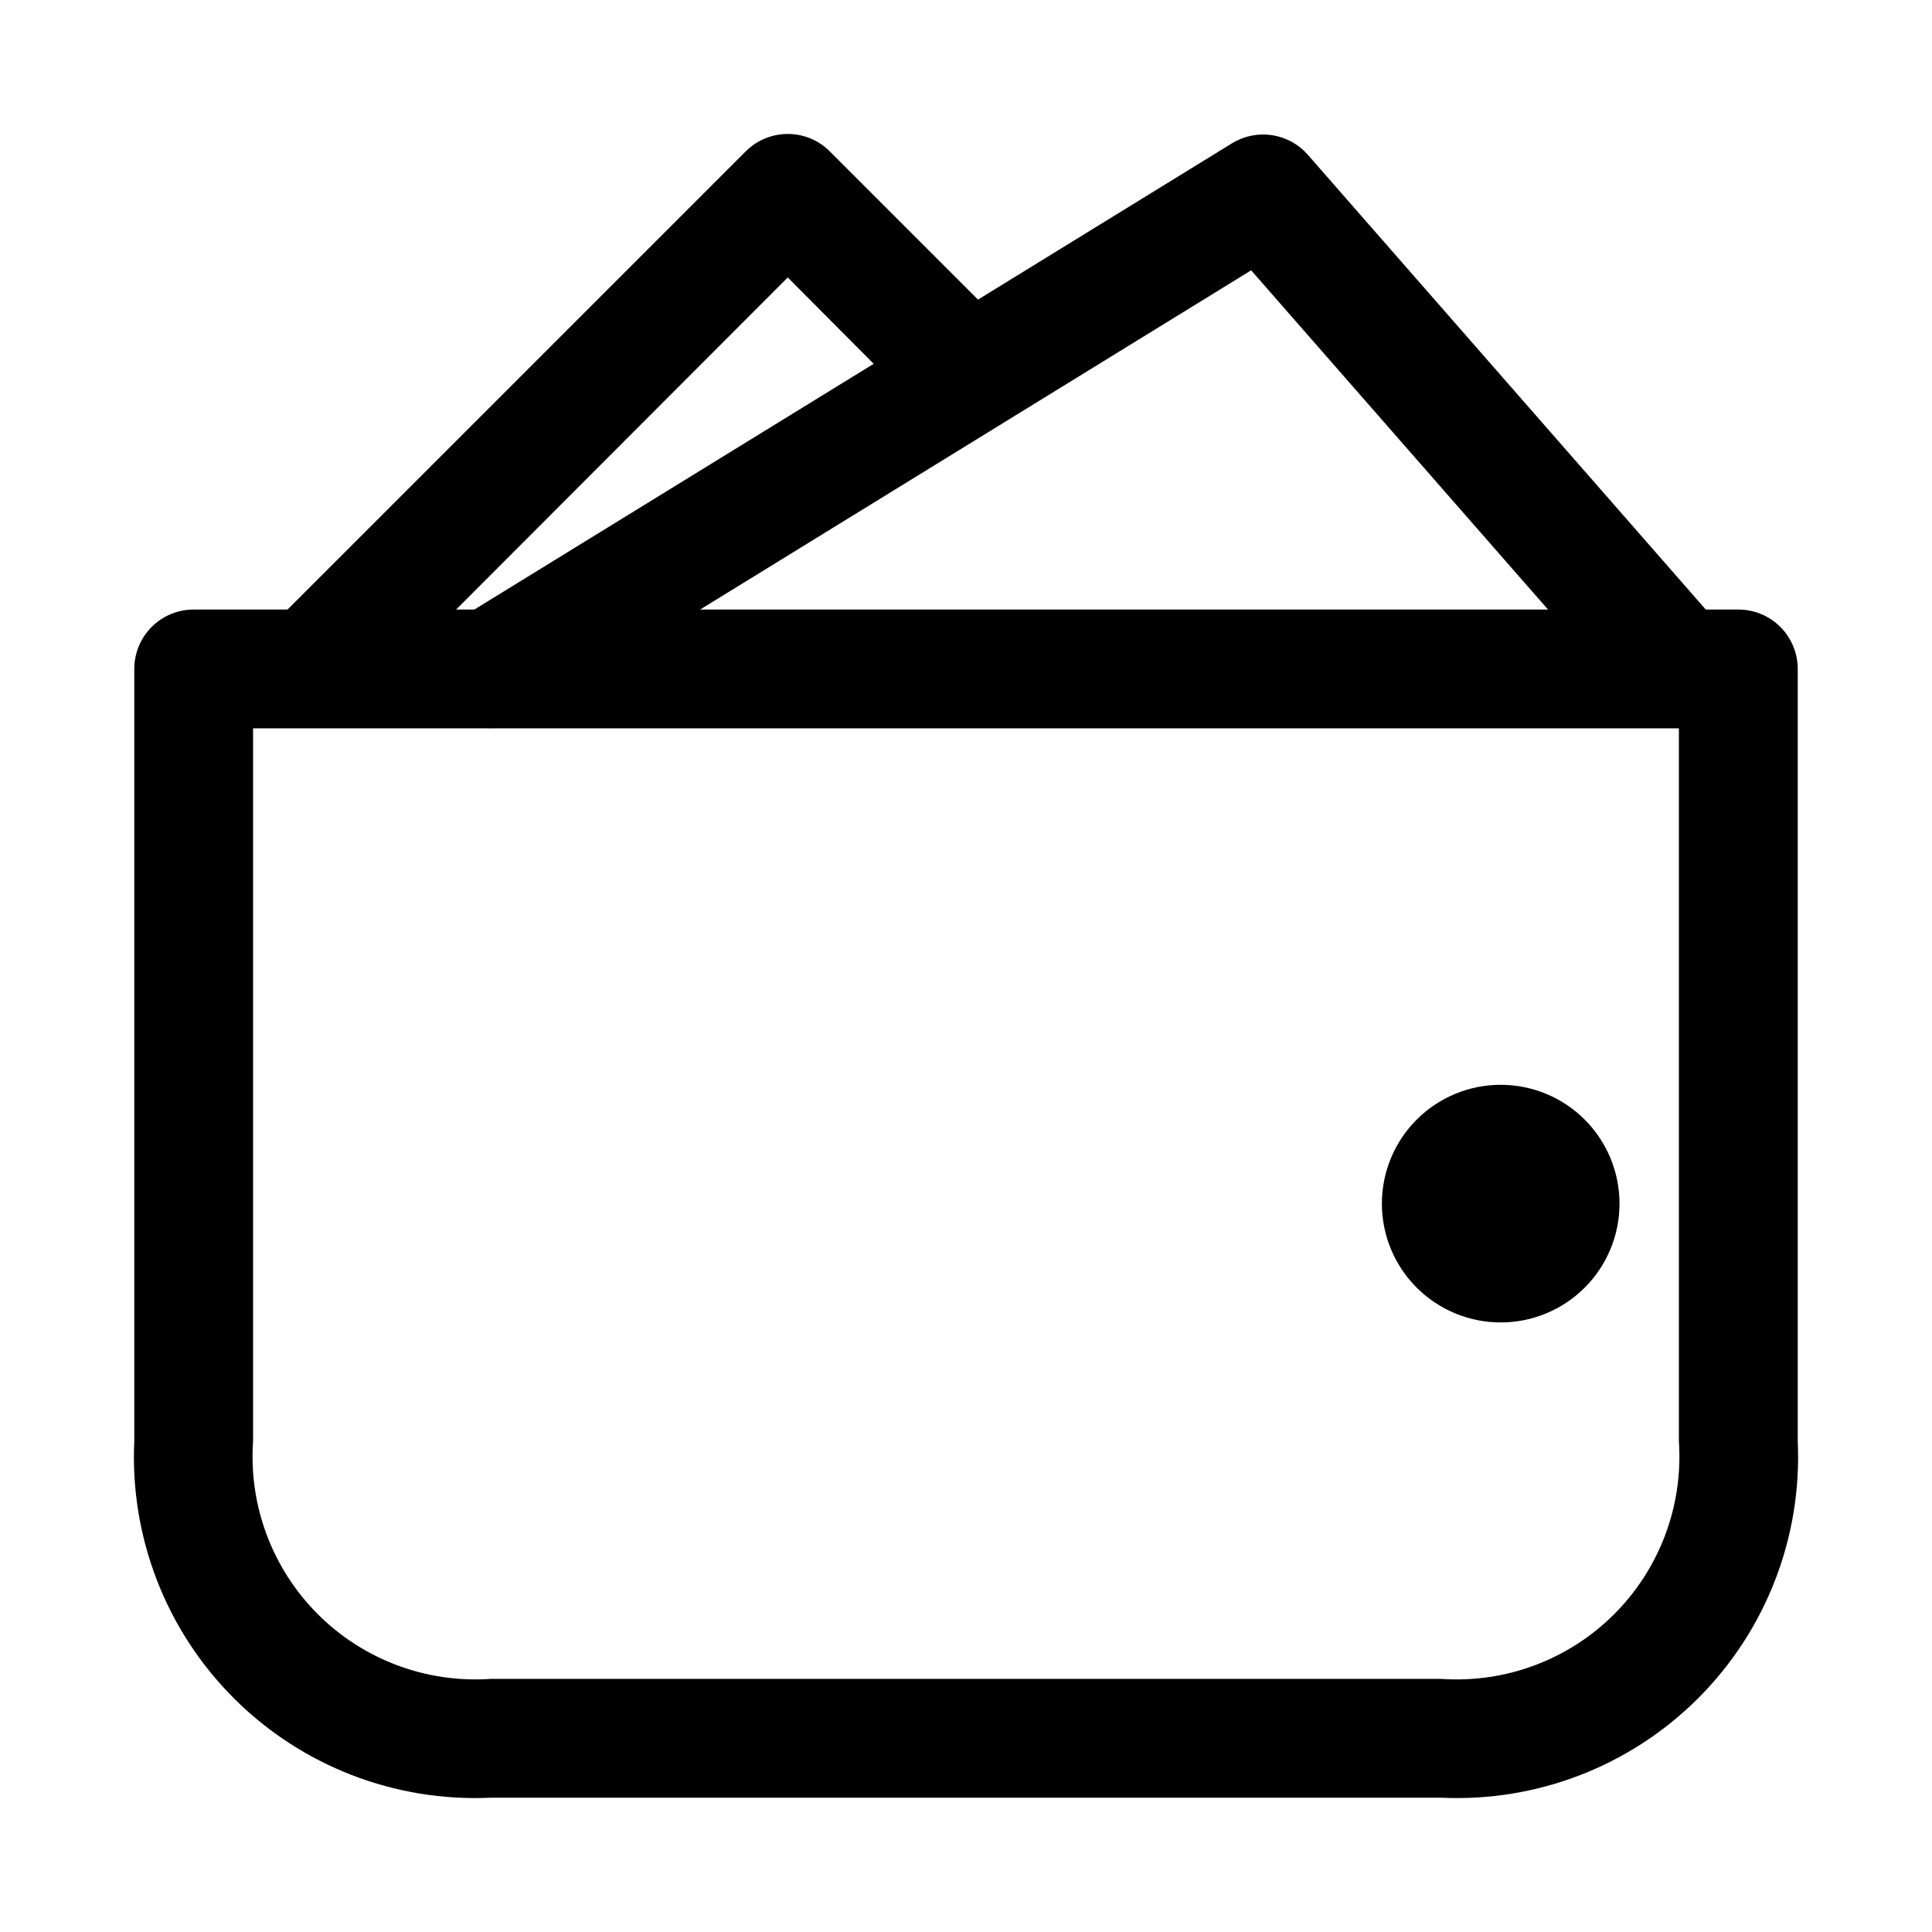
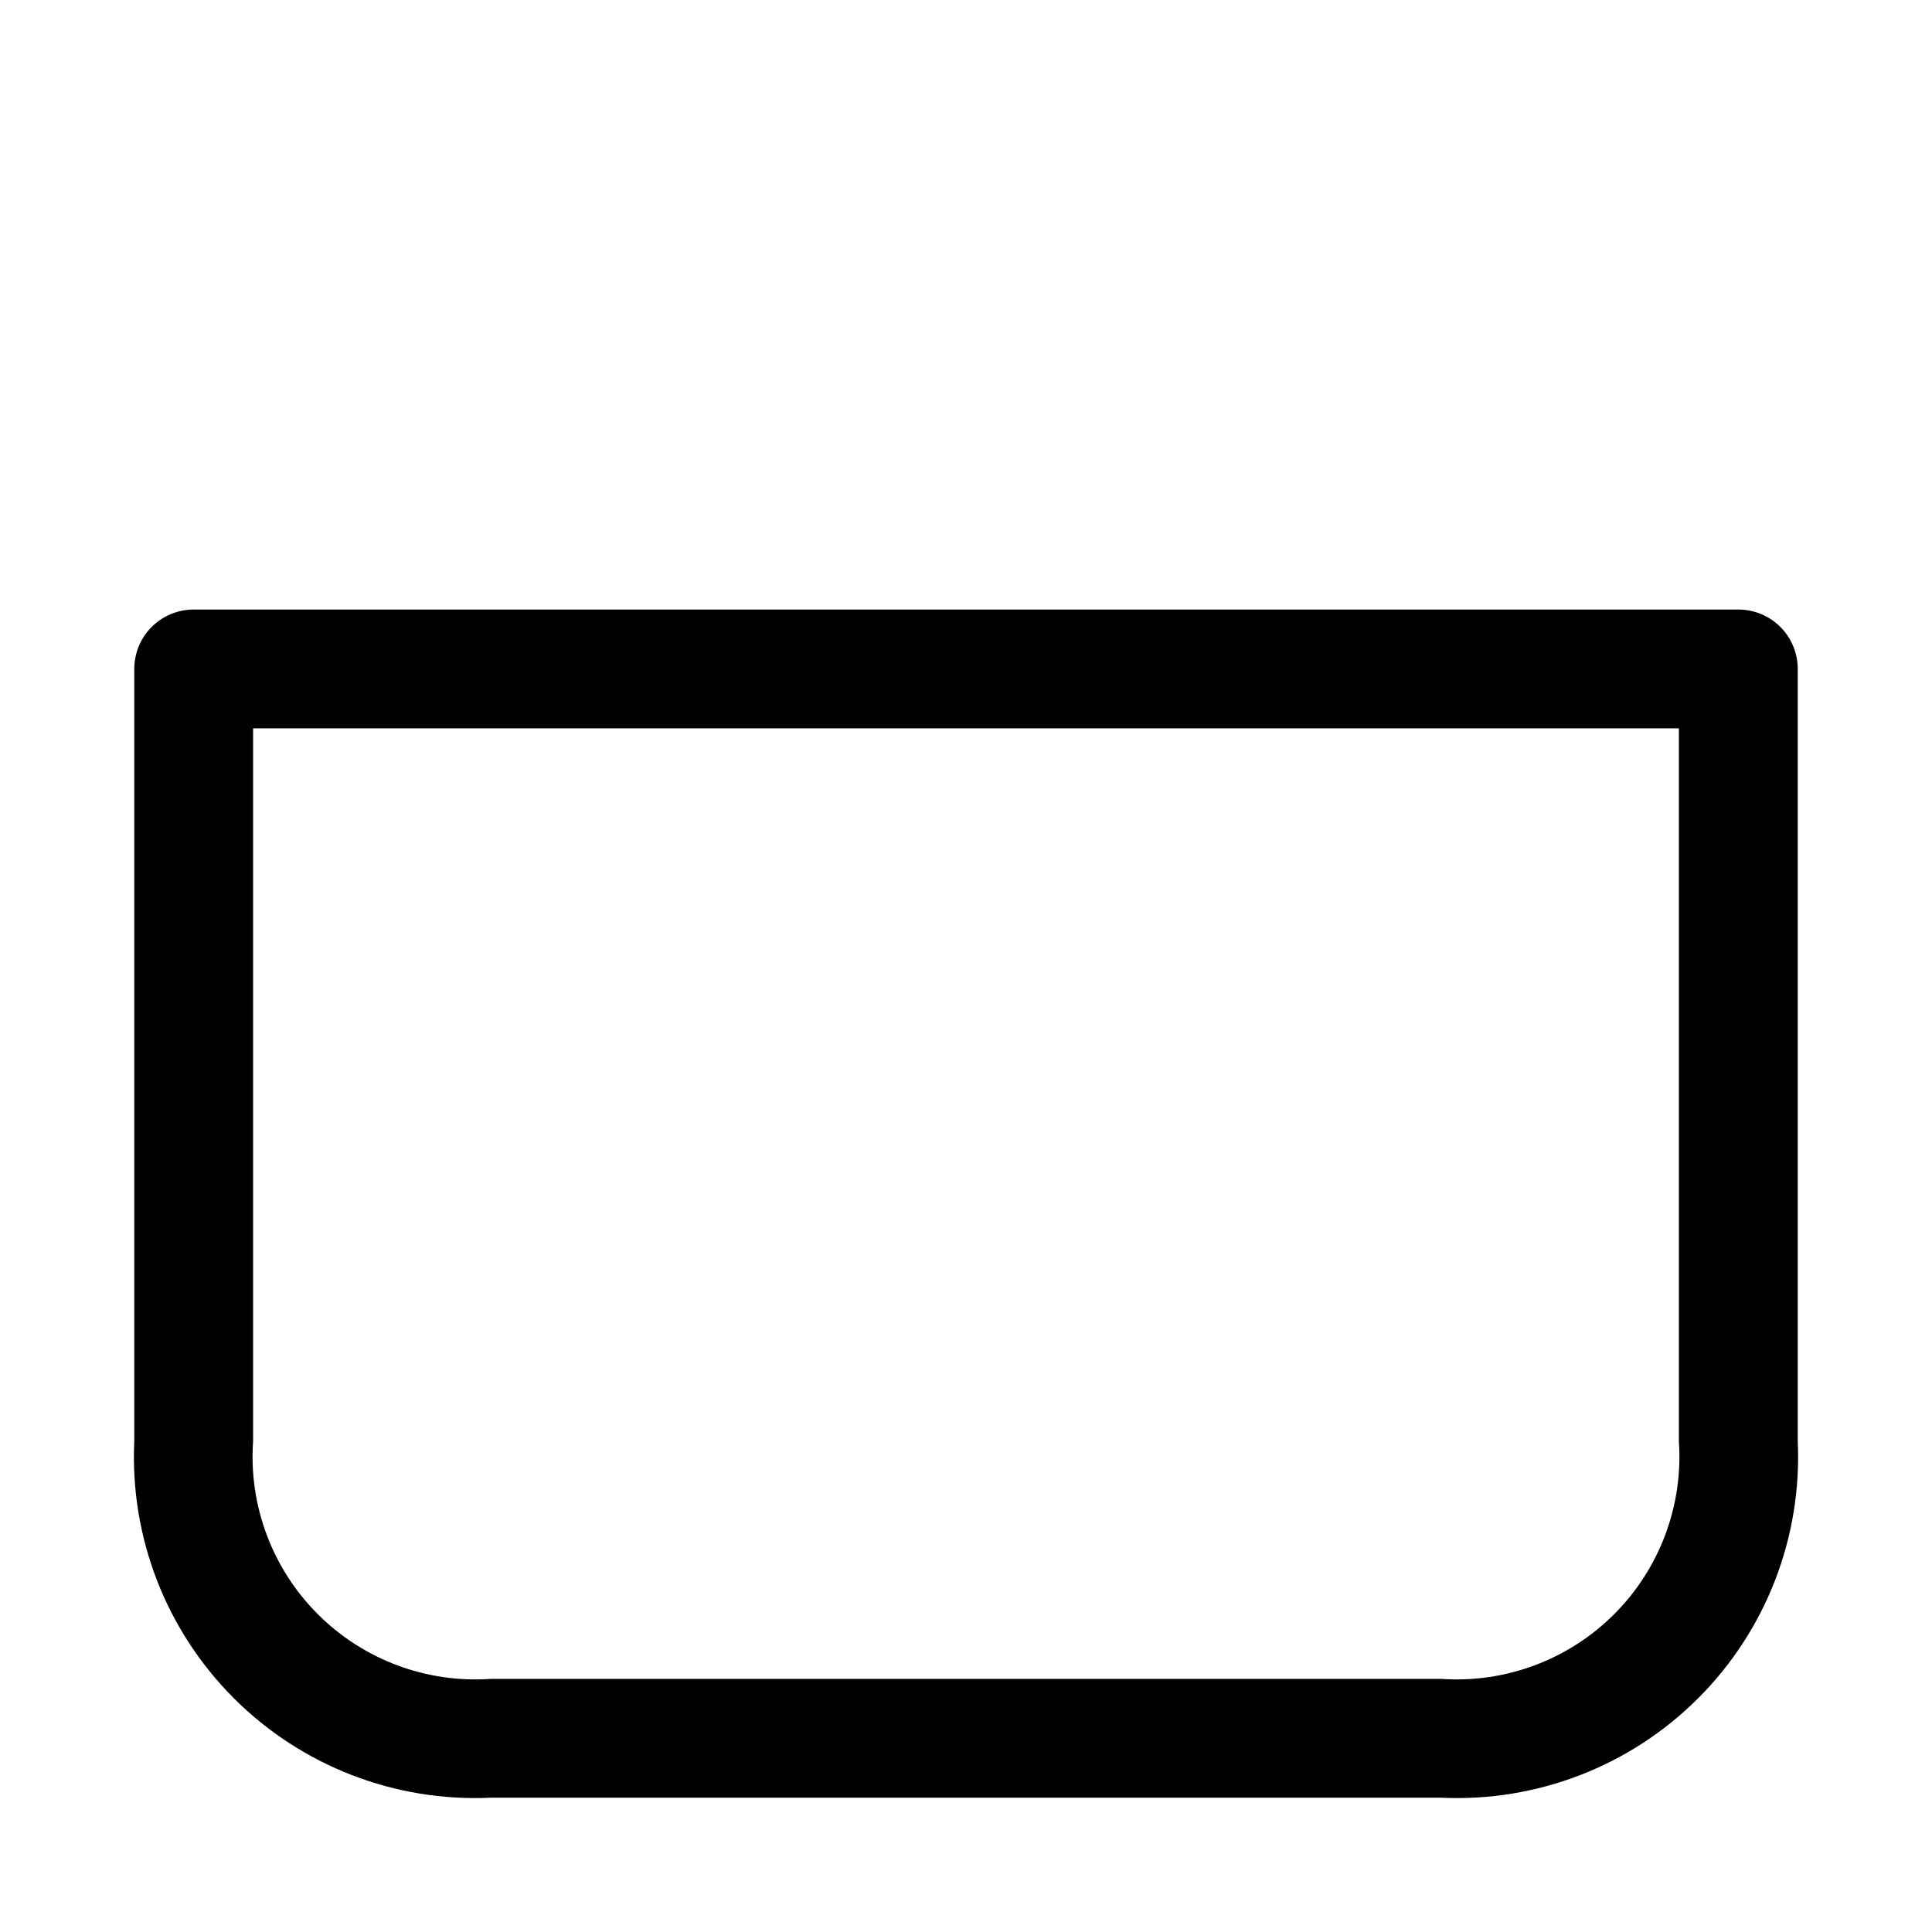
<svg xmlns="http://www.w3.org/2000/svg" fill="#000000" width="800px" height="800px" version="1.1" viewBox="144 144 512 512">
  <g>
    <path d="m525.95 620.41h-251.9c-25.398 1.18-50.117-8.395-68.094-26.371-17.977-17.977-27.551-42.695-26.371-68.094v-204.67c0-4.176 1.66-8.18 4.609-11.133 2.953-2.953 6.957-4.609 11.133-4.609h409.35c4.176 0 8.18 1.656 11.133 4.609 2.953 2.953 4.609 6.957 4.609 11.133v204.67c1.18 25.398-8.395 50.117-26.371 68.094-17.977 17.977-42.695 27.551-68.094 26.371zm-314.88-283.39v188.93c-1.18 17.039 5.074 33.75 17.152 45.828 12.074 12.074 28.785 18.328 45.824 17.148h251.9c17.039 1.18 33.75-5.074 45.828-17.148 12.074-12.078 18.328-28.789 17.148-45.828v-188.93z" />
-     <path d="m282.23 334.66 193.34-119.02 101.55 116.04-0.004-0.004c3.785 3.941 9.34 5.637 14.68 4.484 5.336-1.152 9.699-4.988 11.52-10.137 1.82-5.148 0.844-10.875-2.582-15.129l-110.21-125.95c-2.453-2.766-5.797-4.582-9.453-5.129-3.656-0.547-7.387 0.211-10.543 2.141l-204.67 125.95v-0.004c-3.539 2.184-6.07 5.676-7.043 9.715-0.973 4.043-0.309 8.301 1.848 11.855 2.18 3.539 5.672 6.07 9.715 7.043 4.039 0.973 8.301 0.309 11.855-1.848z" />
-     <path d="m237.99 332.46 114.77-114.93 36.055 36.211c3.992 3.996 9.812 5.555 15.27 4.094 5.457-1.461 9.715-5.723 11.18-11.18 1.461-5.453-0.098-11.273-4.094-15.27l-47.23-47.23c-2.957-2.981-6.981-4.656-11.18-4.656-4.195 0-8.223 1.676-11.176 4.656l-125.95 125.95c-2.981 2.953-4.656 6.981-4.656 11.176 0 4.199 1.676 8.223 4.656 11.18 3.125 2.641 7.086 4.09 11.176 4.09 4.094 0 8.055-1.449 11.18-4.09z" />
-     <path d="m541.7 494.46c-8.352 0-16.359-3.316-22.266-9.223-5.906-5.902-9.223-13.914-9.223-22.262 0-8.352 3.316-16.363 9.223-22.266 5.906-5.906 13.914-9.223 22.266-9.223 8.352 0 16.359 3.316 22.266 9.223 5.906 5.902 9.223 13.914 9.223 22.266 0 8.348-3.316 16.359-9.223 22.262-5.906 5.906-13.914 9.223-22.266 9.223z" />
  </g>
</svg>